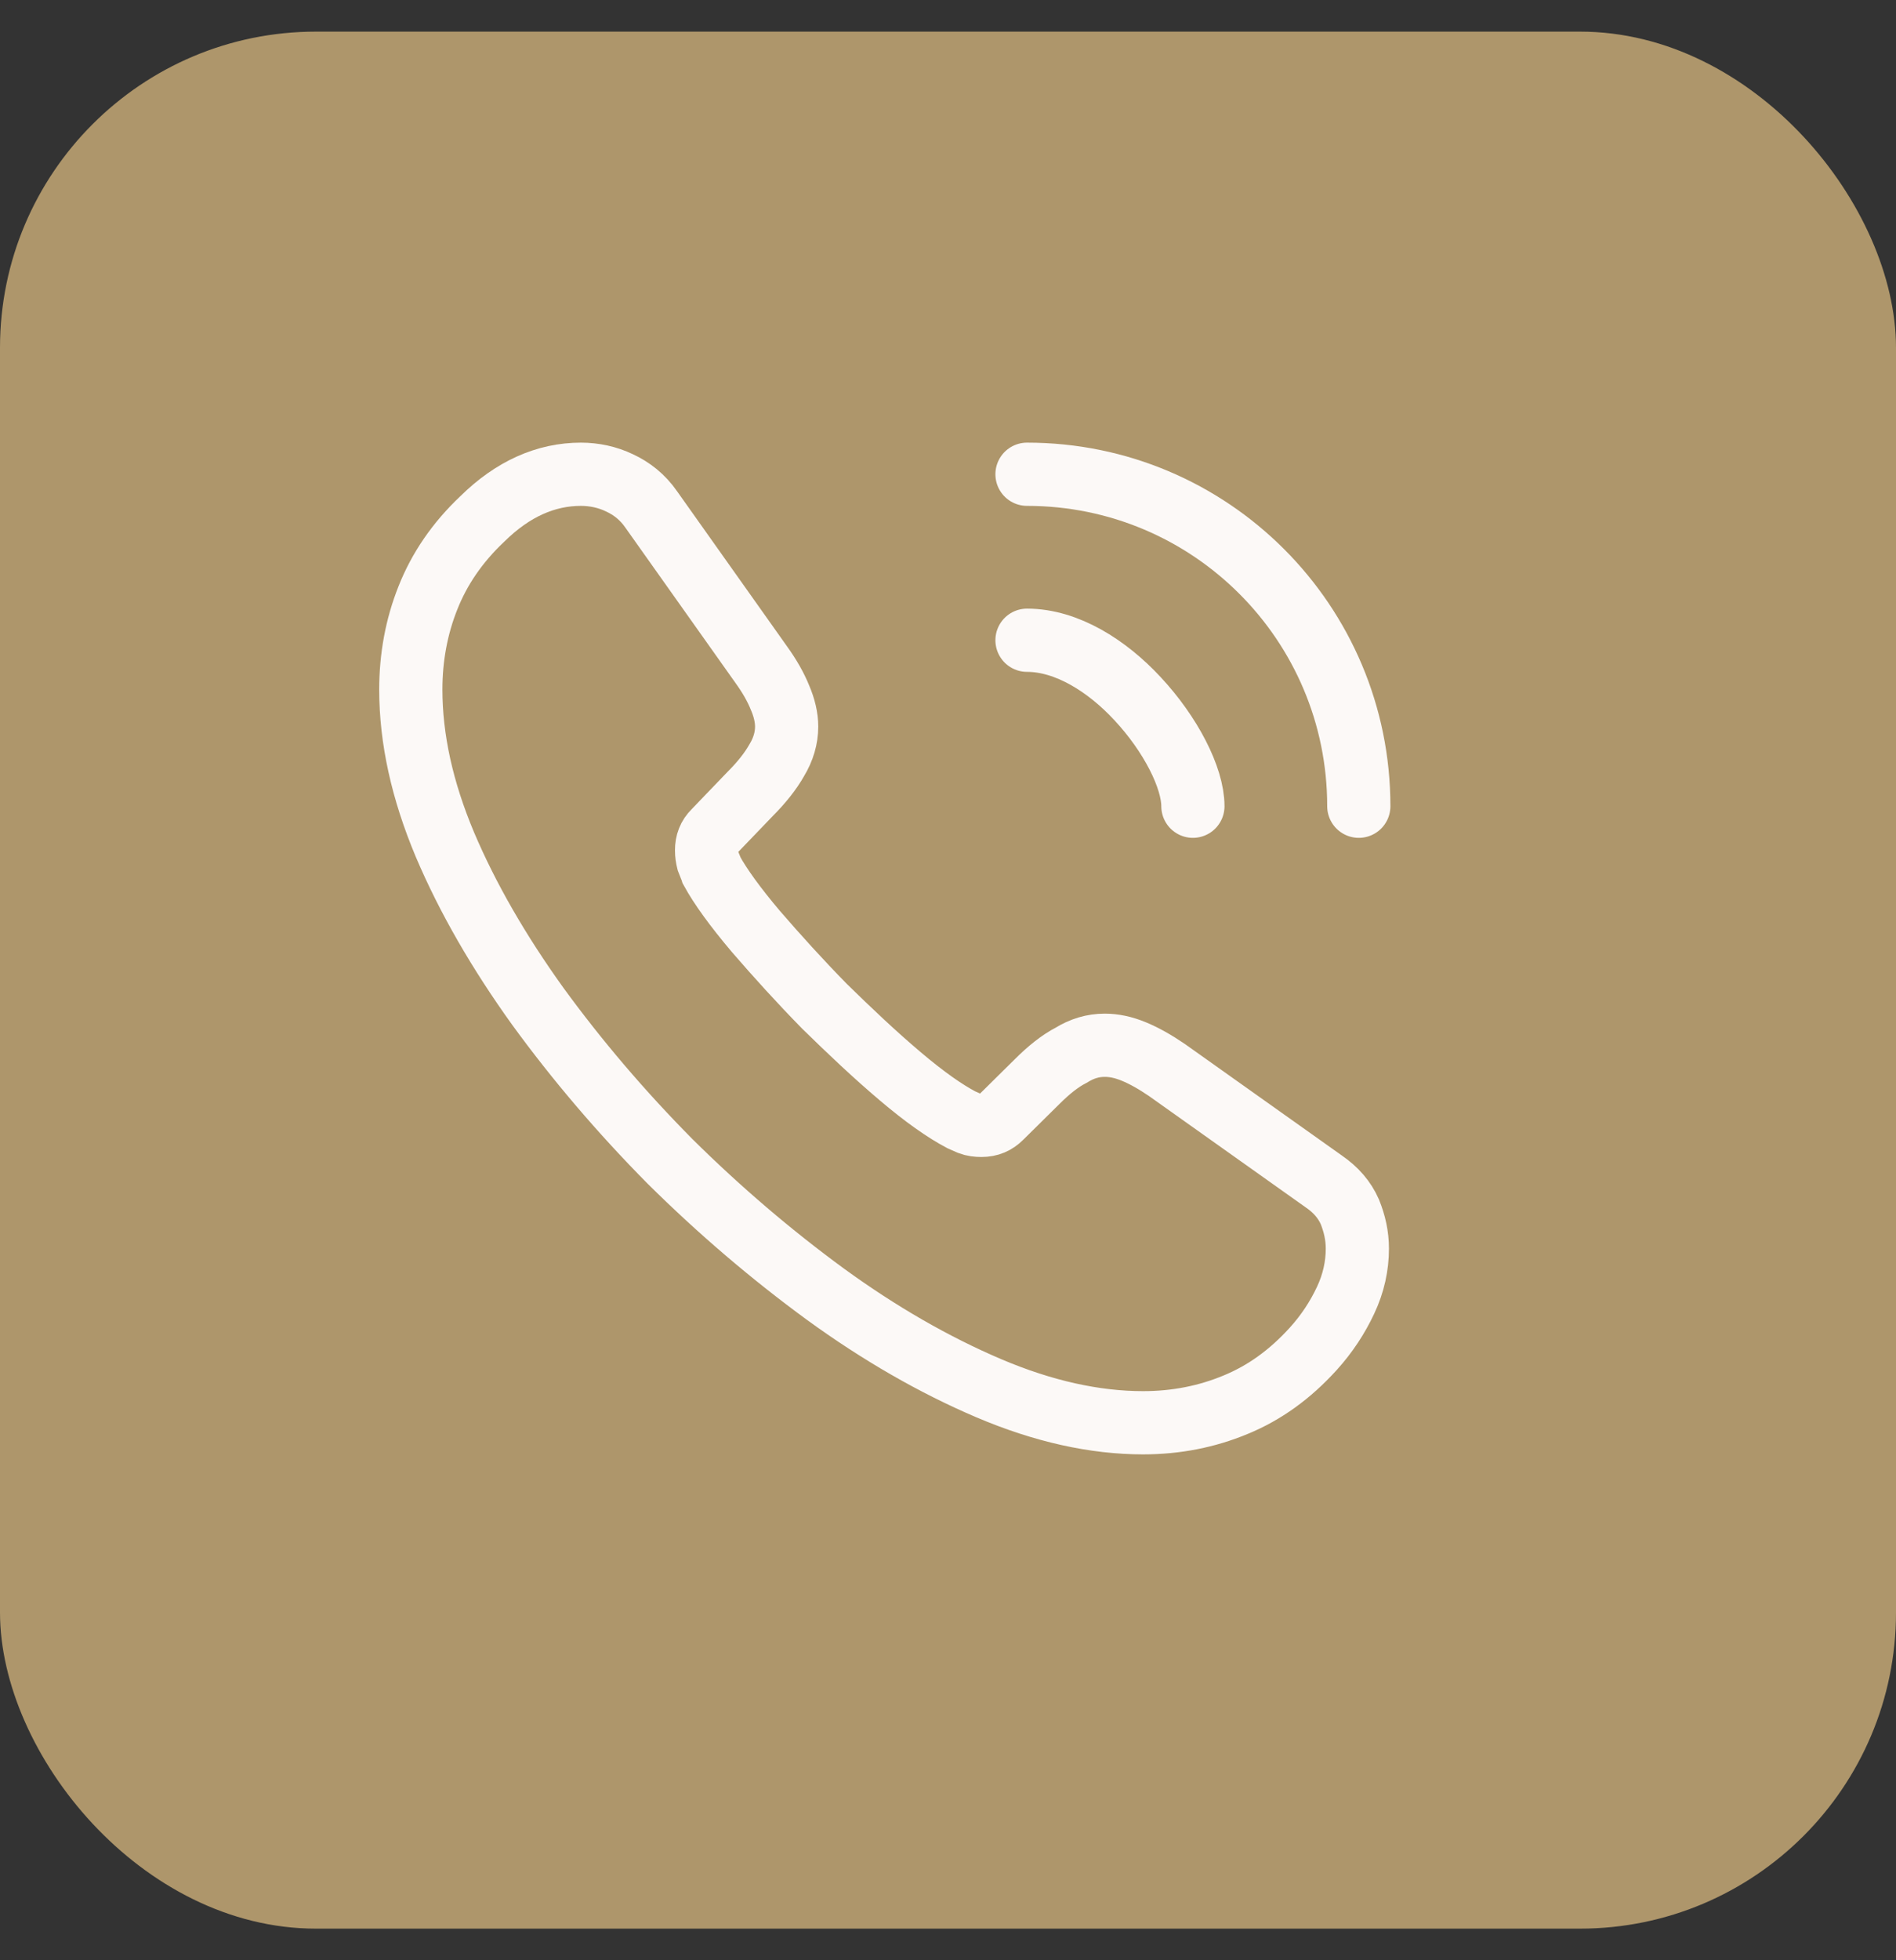
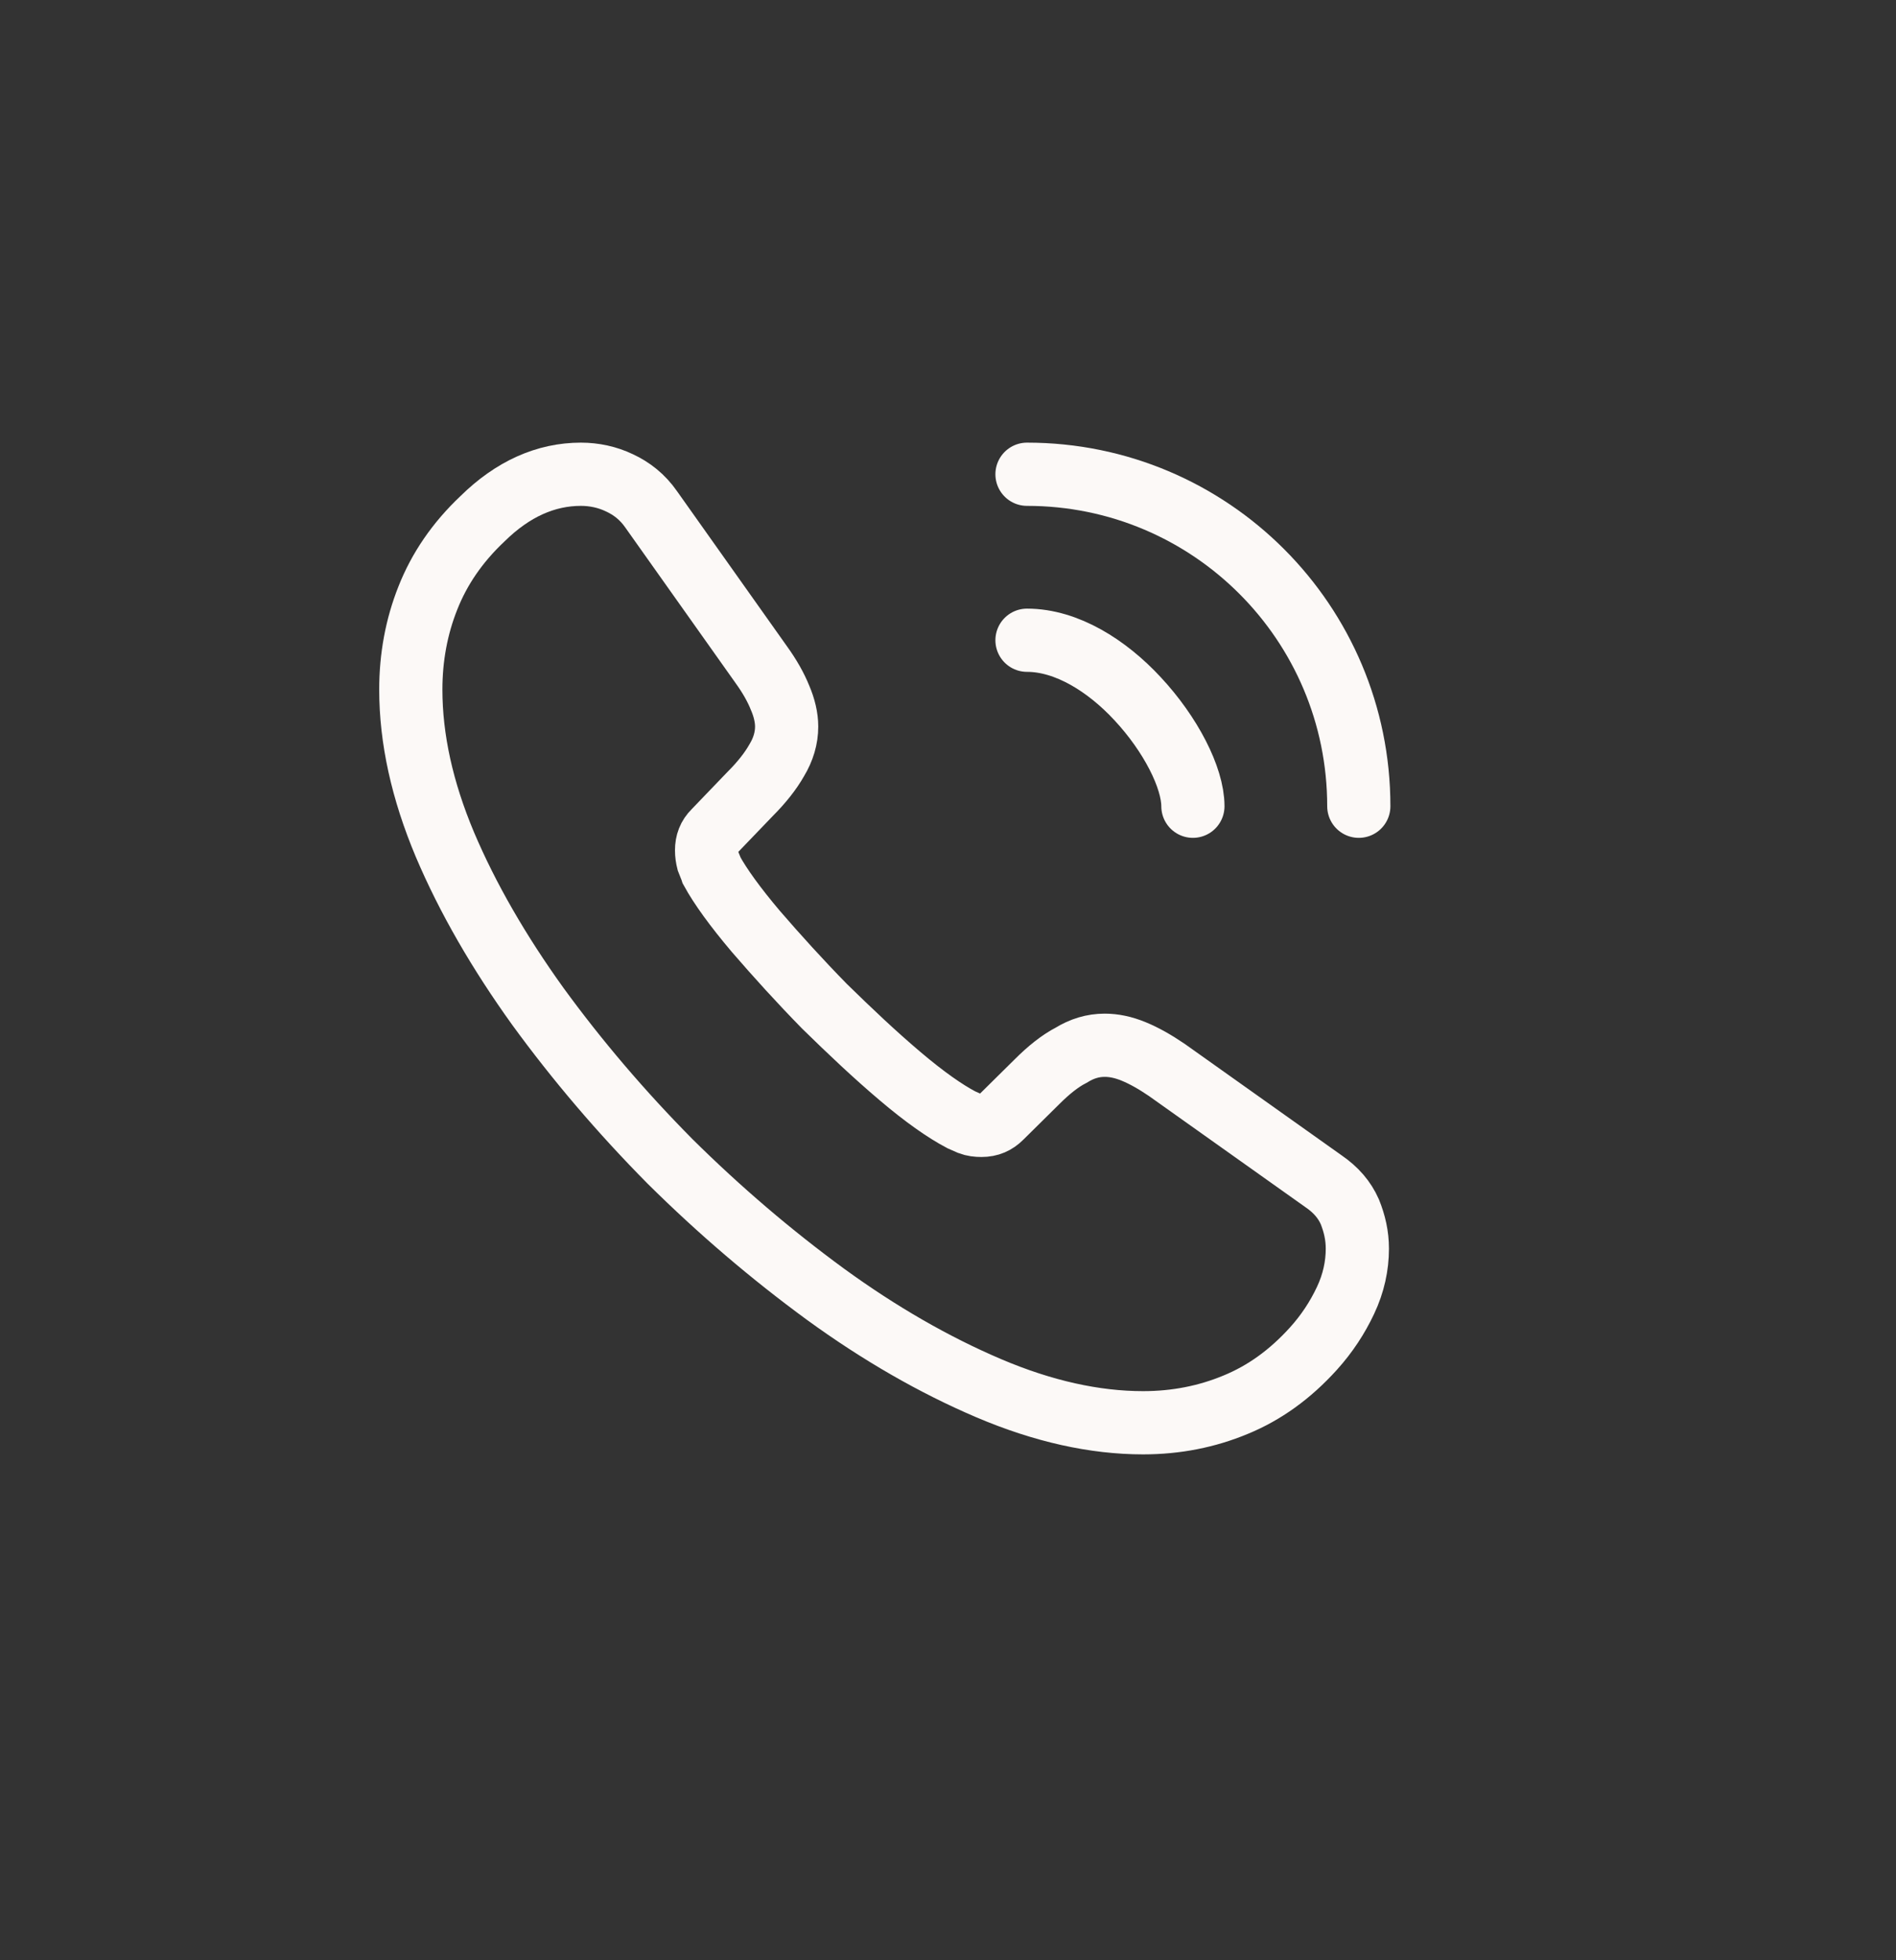
<svg xmlns="http://www.w3.org/2000/svg" width="30" height="31" viewBox="0 0 30 31" fill="none">
  <rect x="0" y="0" width="30" height="31" fill="#333333" stroke="none" />
-   <rect y="0.5" width="30" height="30" rx="5" fill="#AE966B" />
  <path d="M21.477 19.747C21.477 20.017 21.418 20.295 21.29 20.565C21.163 20.835 20.997 21.09 20.78 21.33C20.413 21.735 20.008 22.027 19.55 22.215C19.1 22.402 18.613 22.5 18.087 22.5C17.323 22.5 16.505 22.32 15.643 21.953C14.78 21.585 13.918 21.09 13.062 20.468C12.2 19.837 11.383 19.14 10.602 18.367C9.83 17.587 9.133 16.77 8.51 15.915C7.895 15.06 7.4 14.205 7.04 13.357C6.68 12.502 6.5 11.685 6.5 10.905C6.5 10.395 6.59 9.908 6.77 9.457C6.95 9 7.235 8.58 7.633 8.205C8.113 7.732 8.637 7.5 9.193 7.5C9.402 7.5 9.613 7.545 9.8 7.635C9.995 7.725 10.168 7.86 10.303 8.055L12.043 10.508C12.178 10.695 12.275 10.867 12.342 11.033C12.41 11.19 12.447 11.348 12.447 11.49C12.447 11.67 12.395 11.85 12.29 12.023C12.193 12.195 12.05 12.375 11.87 12.555L11.3 13.148C11.217 13.23 11.18 13.328 11.18 13.447C11.18 13.508 11.188 13.56 11.203 13.62C11.225 13.68 11.248 13.725 11.262 13.77C11.398 14.018 11.63 14.34 11.96 14.73C12.297 15.12 12.658 15.518 13.047 15.915C13.453 16.312 13.842 16.68 14.24 17.017C14.63 17.348 14.953 17.573 15.207 17.707C15.245 17.723 15.29 17.745 15.342 17.767C15.402 17.79 15.463 17.797 15.53 17.797C15.658 17.797 15.755 17.753 15.838 17.67L16.407 17.108C16.595 16.92 16.775 16.777 16.948 16.688C17.12 16.582 17.293 16.53 17.48 16.53C17.622 16.53 17.773 16.56 17.938 16.628C18.102 16.695 18.275 16.793 18.462 16.92L20.945 18.683C21.14 18.817 21.275 18.975 21.358 19.163C21.433 19.35 21.477 19.538 21.477 19.747Z" stroke="#FCF9F7" stroke-miterlimit="10" />
  <path d="M18.875 12.75C18.875 12.3 18.523 11.61 17.997 11.047C17.517 10.53 16.88 10.125 16.25 10.125" stroke="#FCF9F7" stroke-linecap="round" stroke-linejoin="round" />
  <path d="M21.5 12.75C21.5 9.848 19.152 7.5 16.25 7.5" stroke="#FCF9F7" stroke-linecap="round" stroke-linejoin="round" />
</svg>